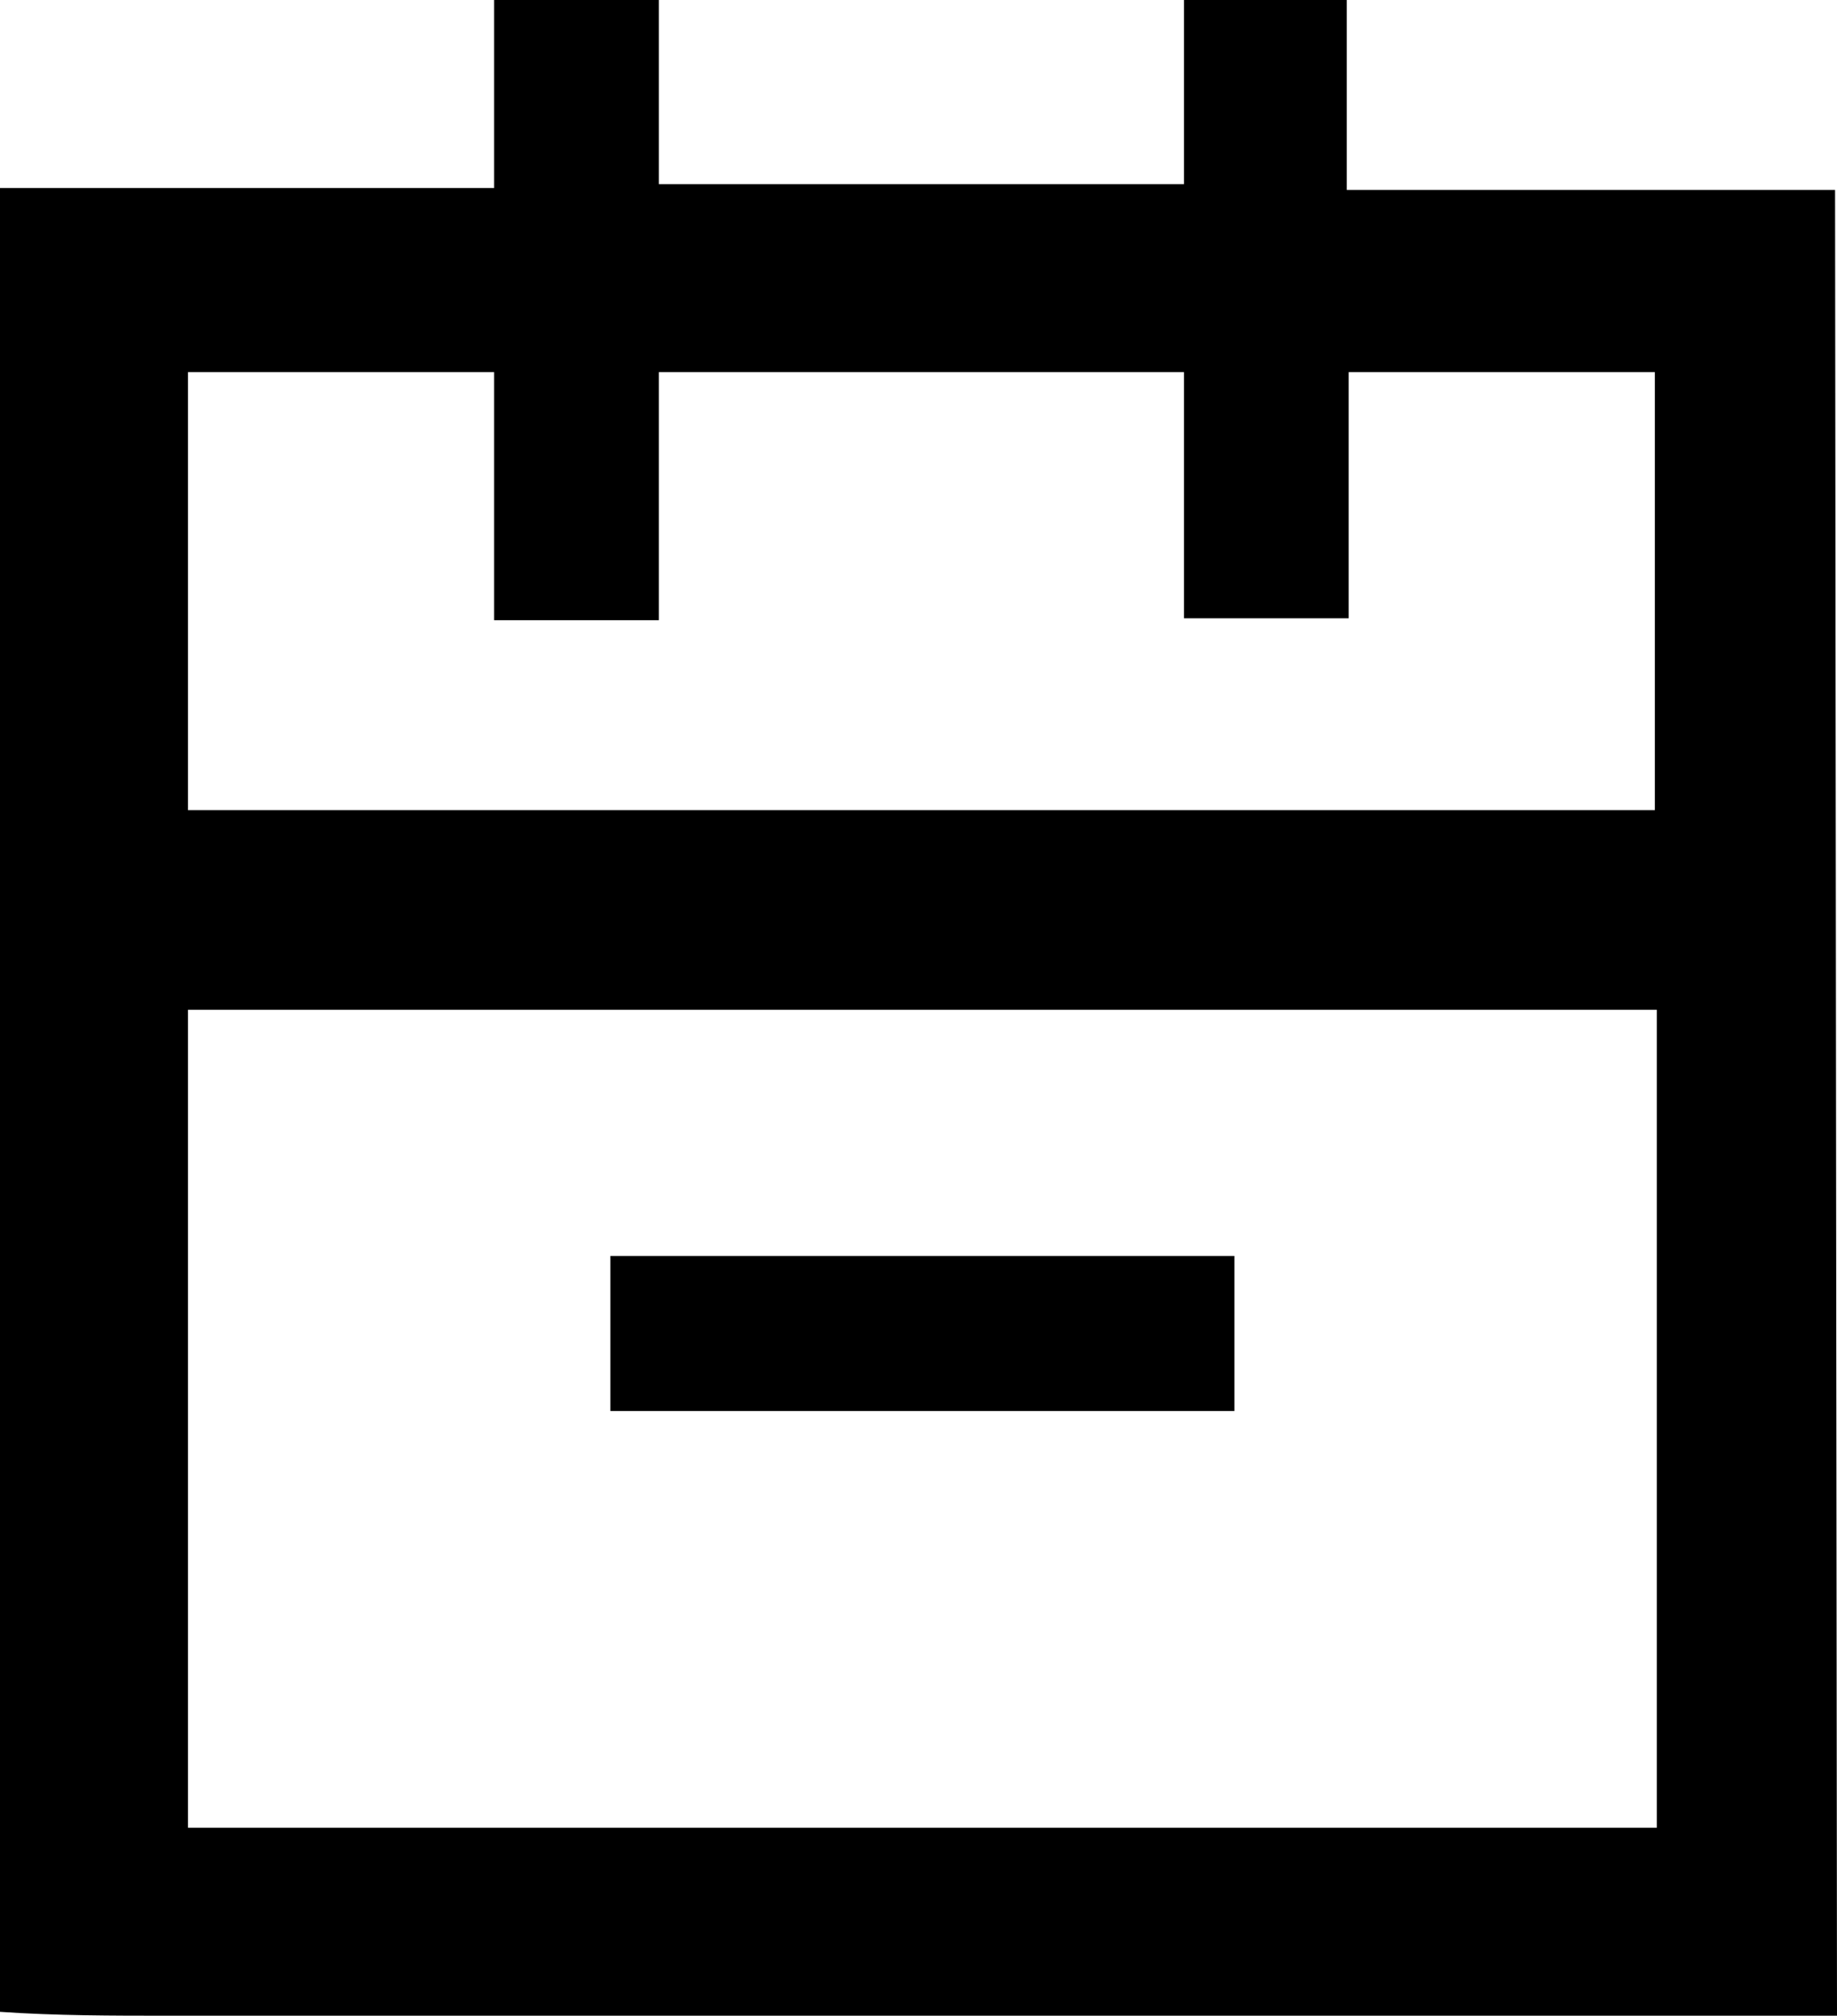
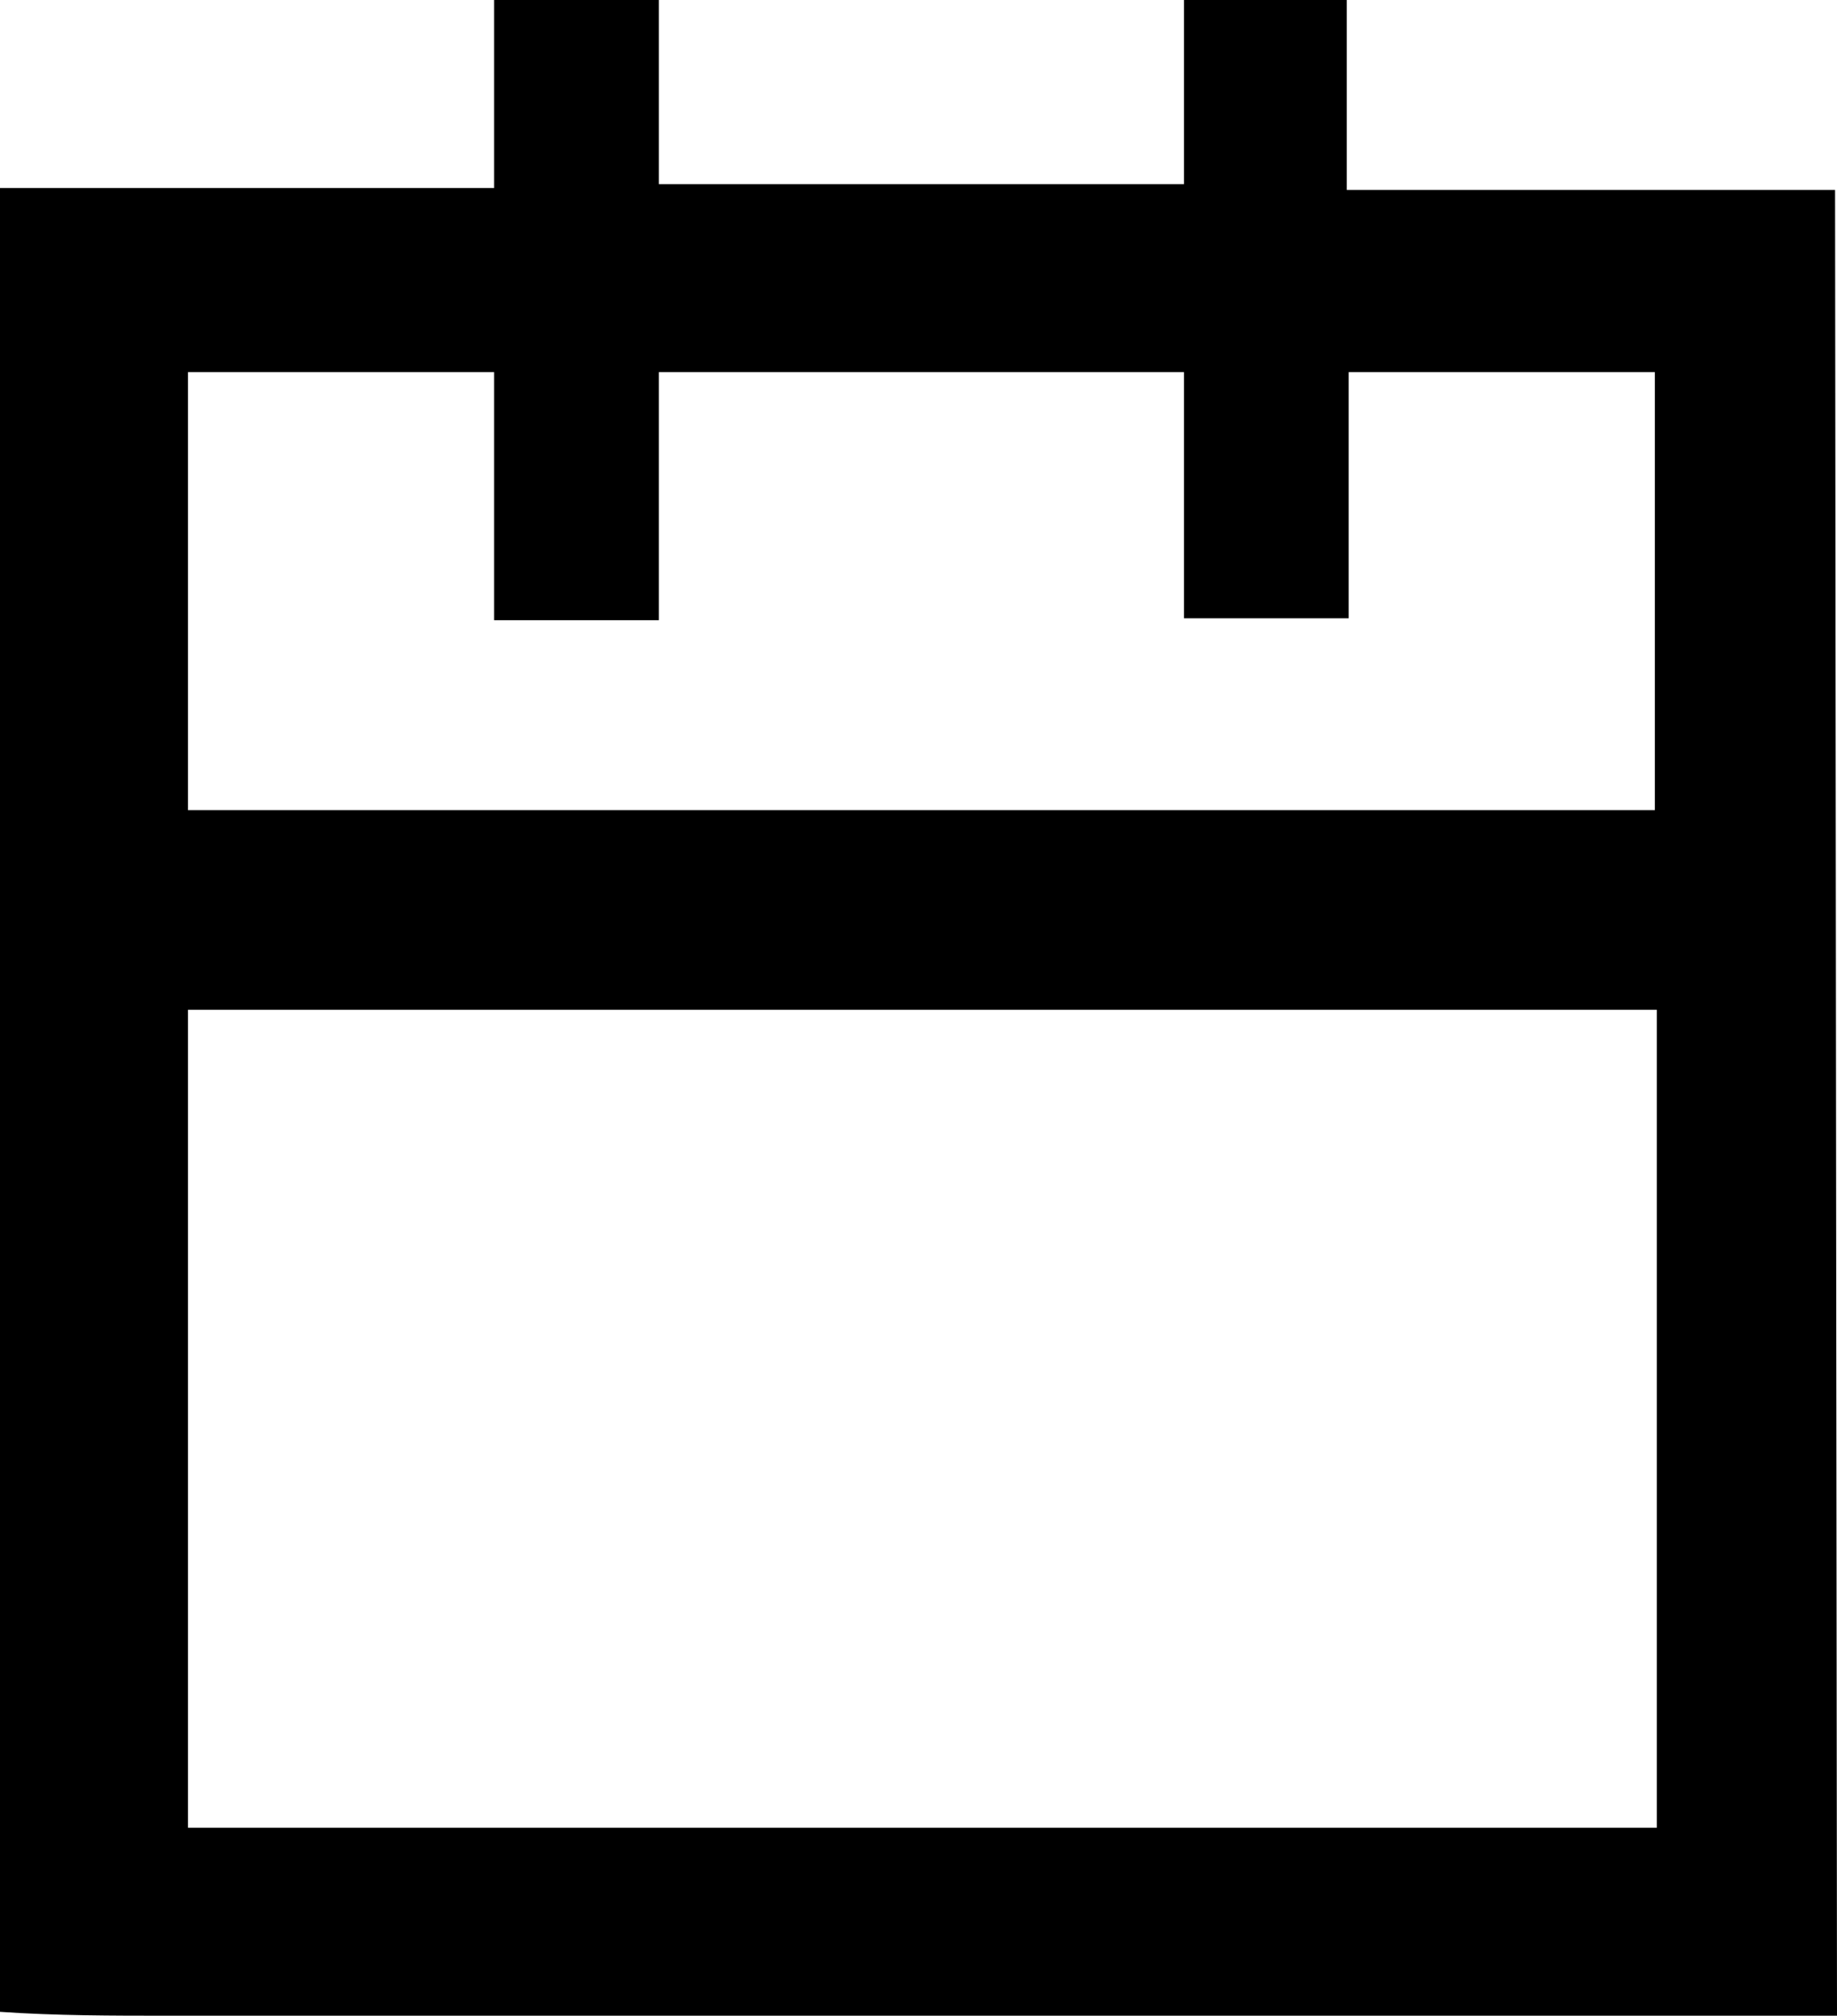
<svg xmlns="http://www.w3.org/2000/svg" version="1.1" viewBox="0 0 94.8 104">
  <g>
    <g id="_레이어_1" data-name="레이어_1">
      <g id="_레이어_1-2" data-name="_레이어_1">
        <g>
          <path d="M94.8,104H8.7c-2.9,0-5.8,0-8.7-.2h0V9.7h25.5V0h8.5v9.5h27.1V0h8.4v9.8h25.2M85.5,52.1H9.7v42.2h75.8v-42.2ZM9.7,41.8h75.7v-22.6h-15.8v12.7h-8.5v-12.7h-27.1v12.8h-8.5v-12.8h-15.8v22.6h0Z" />
-           <path d="M31.5,72.8v-8h32.2v8H31.5Z" />
        </g>
      </g>
    </g>
  </g>
</svg>